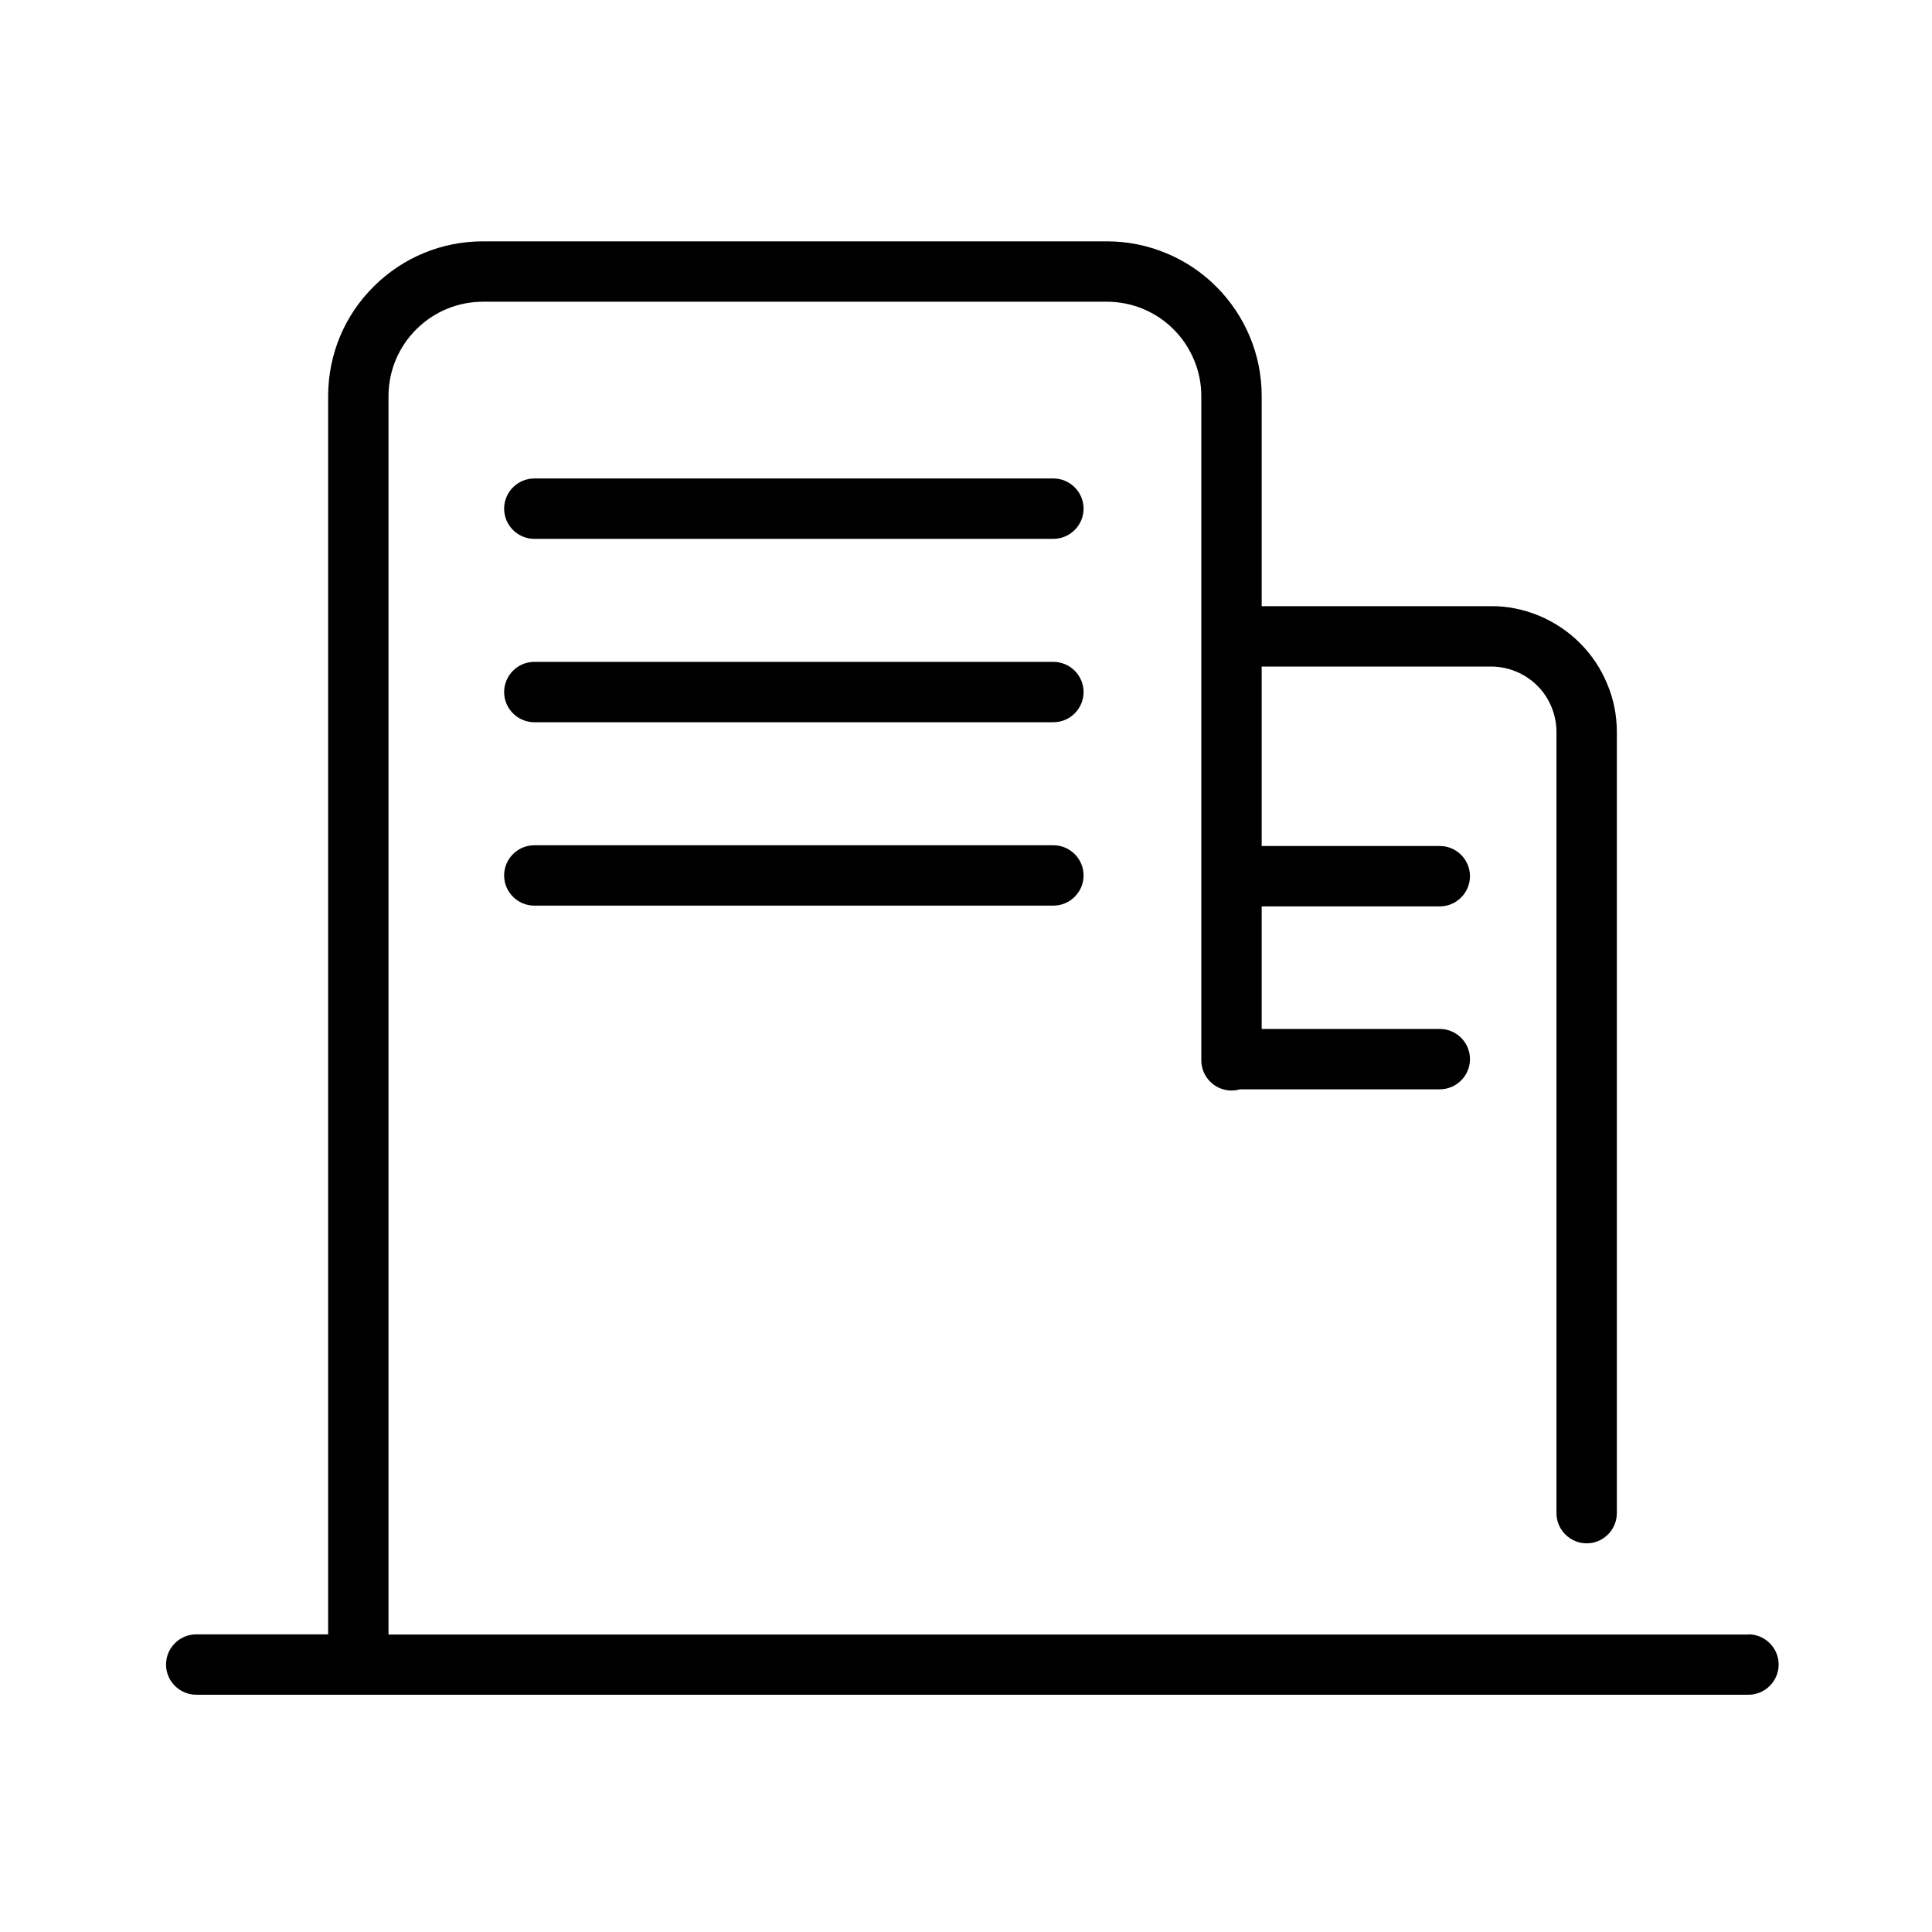
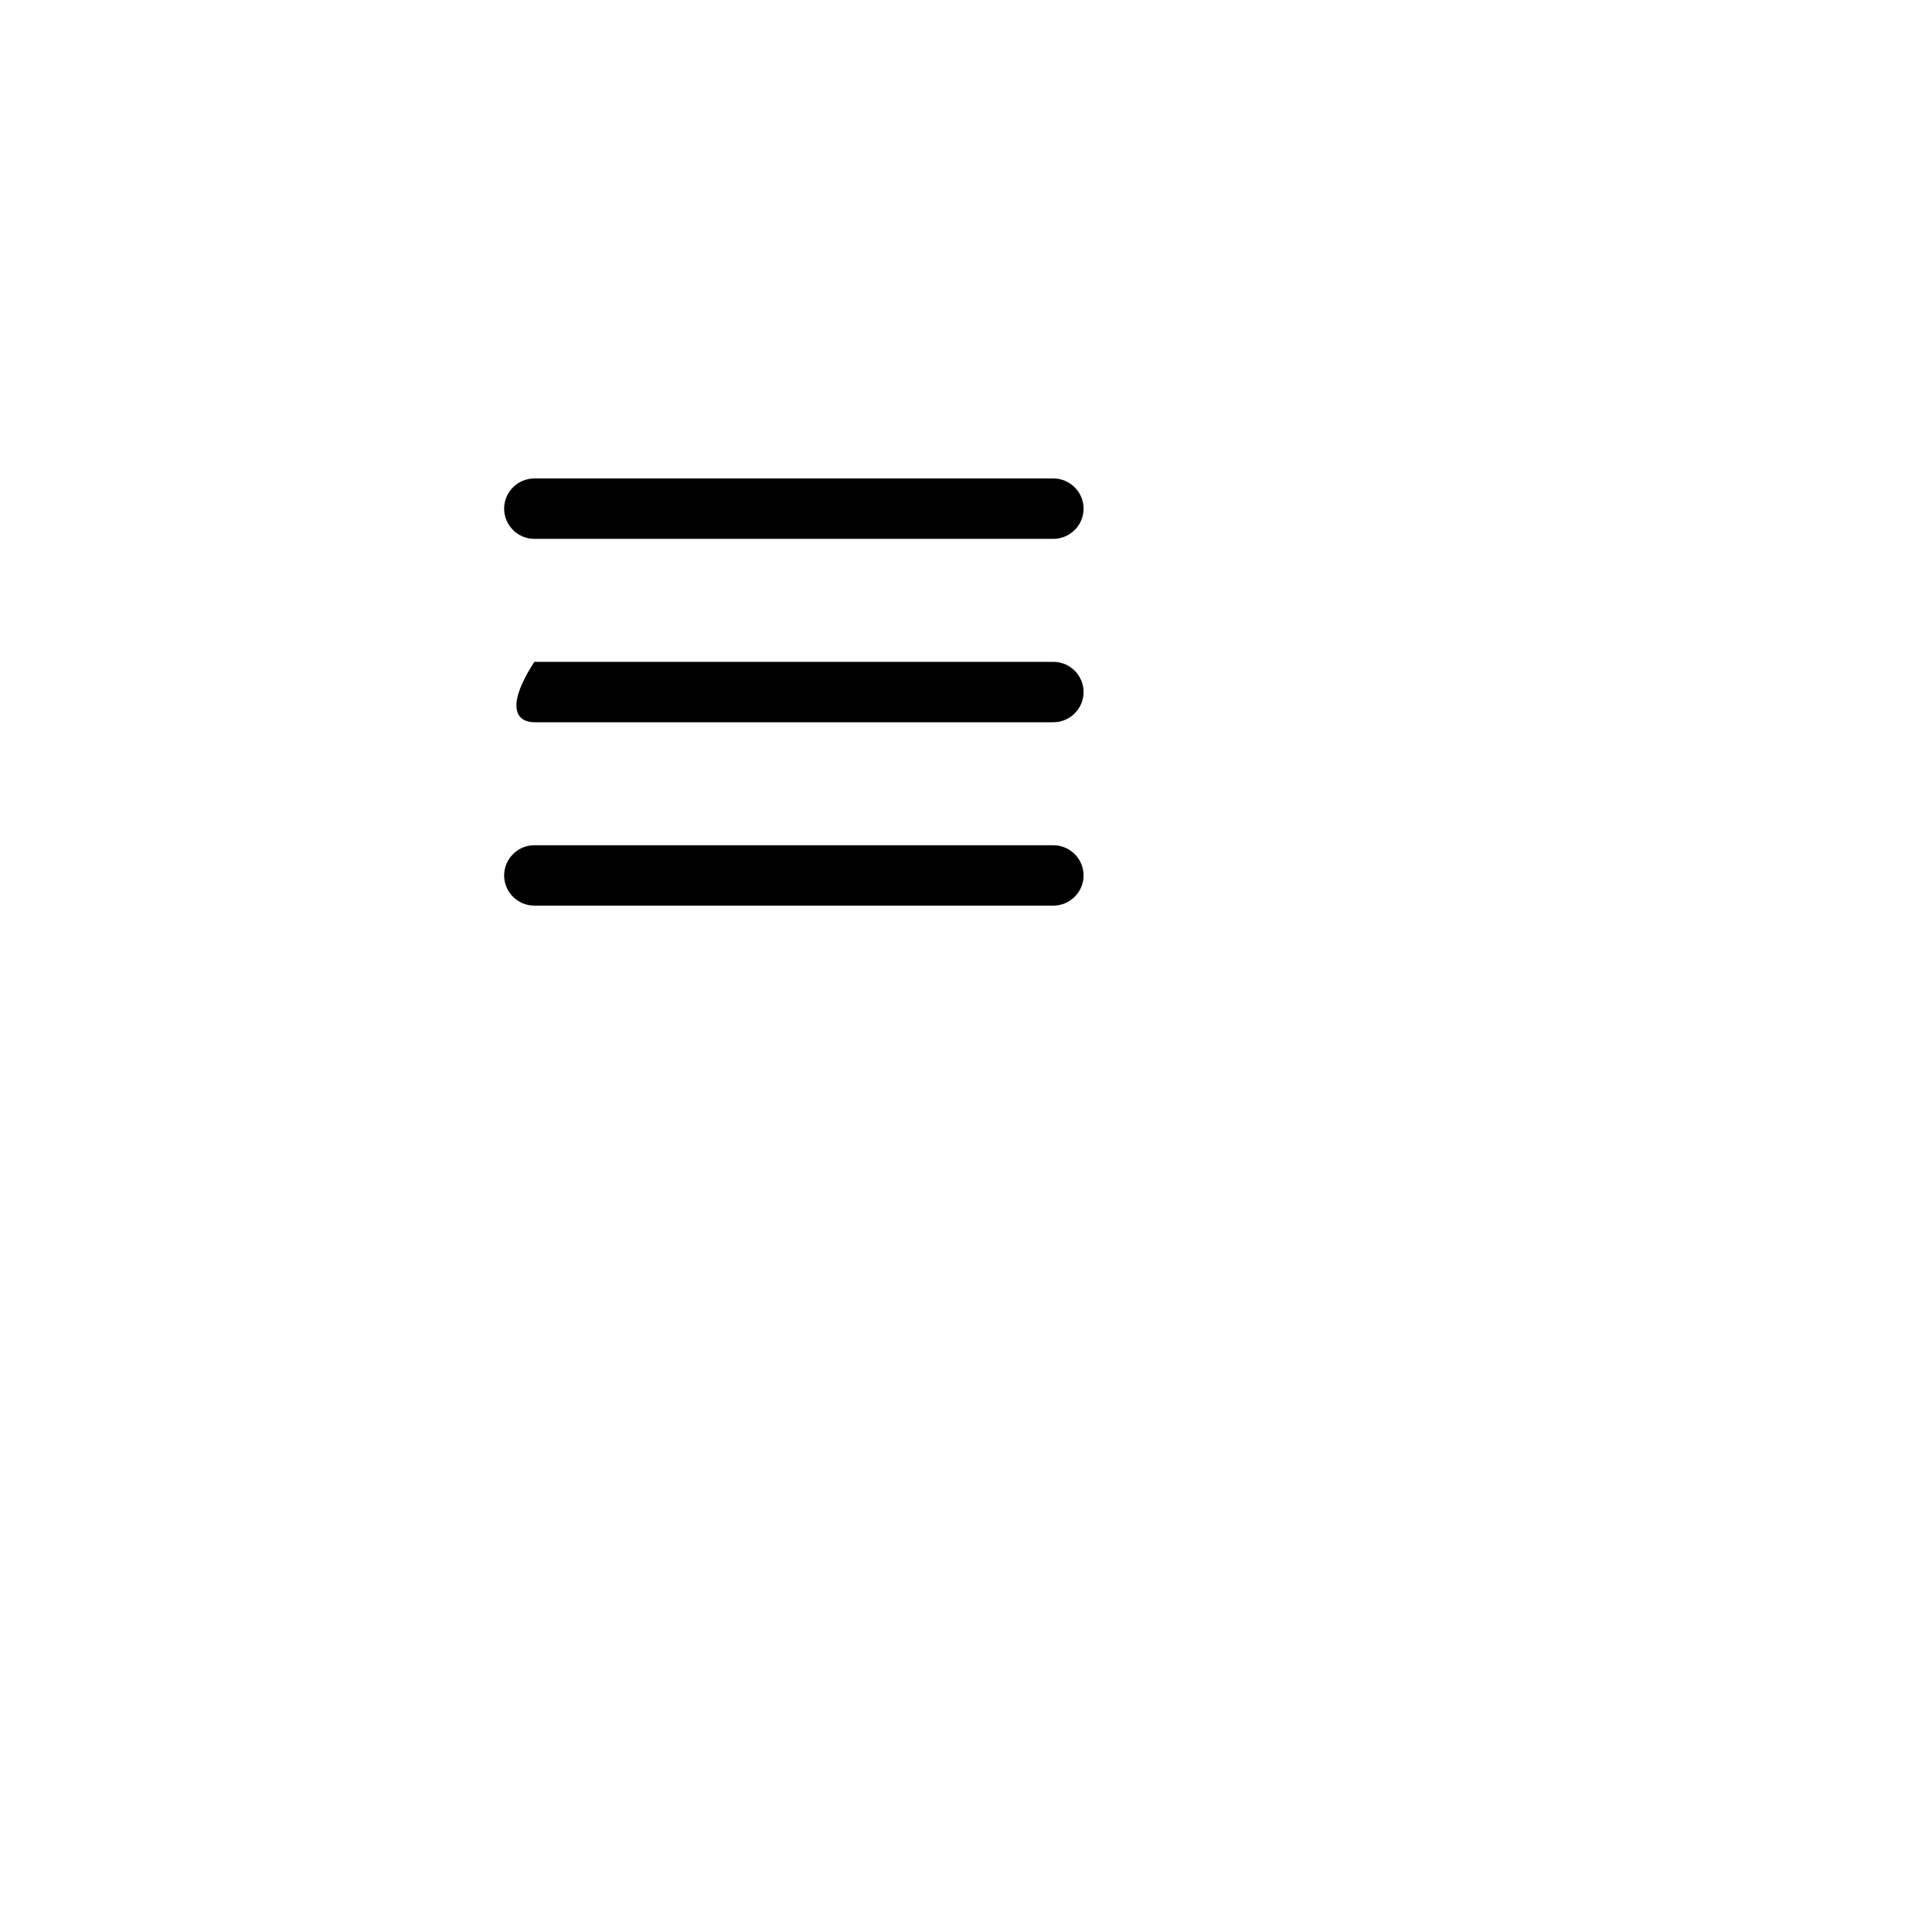
<svg xmlns="http://www.w3.org/2000/svg" width="64" height="64" viewBox="0 0 64 64" fill="none">
-   <path d="M34.895 21.925H17.7C17.15 21.925 16.7 22.375 16.7 22.925C16.7 23.475 17.15 23.925 17.7 23.925H34.895C35.445 23.925 35.895 23.475 35.895 22.925C35.895 22.375 35.445 21.925 34.895 21.925Z" fill="black" />
-   <path d="M57.92 54.145H12.87V13.105C12.875 12.275 13.205 11.49 13.795 10.905C14.385 10.32 15.17 9.995 16 9.995H36.665C37.075 9.995 37.48 10.075 37.86 10.23C38.24 10.39 38.585 10.615 38.875 10.91C39.17 11.2 39.395 11.545 39.555 11.925C39.715 12.305 39.795 12.71 39.795 13.125V35.125C39.795 35.675 40.245 36.125 40.795 36.125C40.89 36.125 40.985 36.11 41.075 36.085H47.695C48.245 36.085 48.695 35.635 48.695 35.085C48.695 34.535 48.245 34.085 47.695 34.085H41.795V30.025H47.695C48.245 30.025 48.695 29.575 48.695 29.025C48.695 28.475 48.245 28.025 47.695 28.025H41.795V22.08H49.39C49.665 22.08 49.955 22.135 50.22 22.245C50.485 22.355 50.72 22.51 50.925 22.715C51.13 22.915 51.285 23.155 51.395 23.42C51.505 23.685 51.56 23.965 51.56 24.25V50.125C51.56 50.675 52.01 51.125 52.56 51.125C53.11 51.125 53.56 50.675 53.56 50.125V24.25C53.56 23.7 53.455 23.16 53.24 22.655C53.03 22.145 52.725 21.69 52.335 21.3C51.945 20.91 51.49 20.61 50.98 20.395C50.47 20.185 49.935 20.075 49.385 20.08H41.795V13.125C41.795 12.445 41.665 11.785 41.405 11.16C41.145 10.535 40.77 9.975 40.29 9.495C39.81 9.015 39.25 8.64 38.625 8.385C38 8.125 37.34 7.995 36.67 7.995H16C14.635 7.995 13.355 8.525 12.385 9.485C11.415 10.445 10.88 11.725 10.87 13.095V54.14H6.5C5.95 54.14 5.5 54.59 5.5 55.14C5.5 55.69 5.95 56.14 6.5 56.14H57.92C58.47 56.14 58.92 55.69 58.92 55.14C58.92 54.59 58.47 54.14 57.92 54.14V54.145Z" fill="black" />
+   <path d="M34.895 21.925H17.7C16.7 23.475 17.15 23.925 17.7 23.925H34.895C35.445 23.925 35.895 23.475 35.895 22.925C35.895 22.375 35.445 21.925 34.895 21.925Z" fill="black" />
  <path d="M34.895 15.85H17.7C17.15 15.85 16.7 16.3 16.7 16.85C16.7 17.4 17.15 17.85 17.7 17.85H34.895C35.445 17.85 35.895 17.4 35.895 16.85C35.895 16.3 35.445 15.85 34.895 15.85Z" fill="black" />
  <path d="M34.895 28H17.7C17.15 28 16.7 28.45 16.7 29C16.7 29.55 17.15 30 17.7 30H34.895C35.445 30 35.895 29.55 35.895 29C35.895 28.45 35.445 28 34.895 28Z" fill="black" />
</svg>